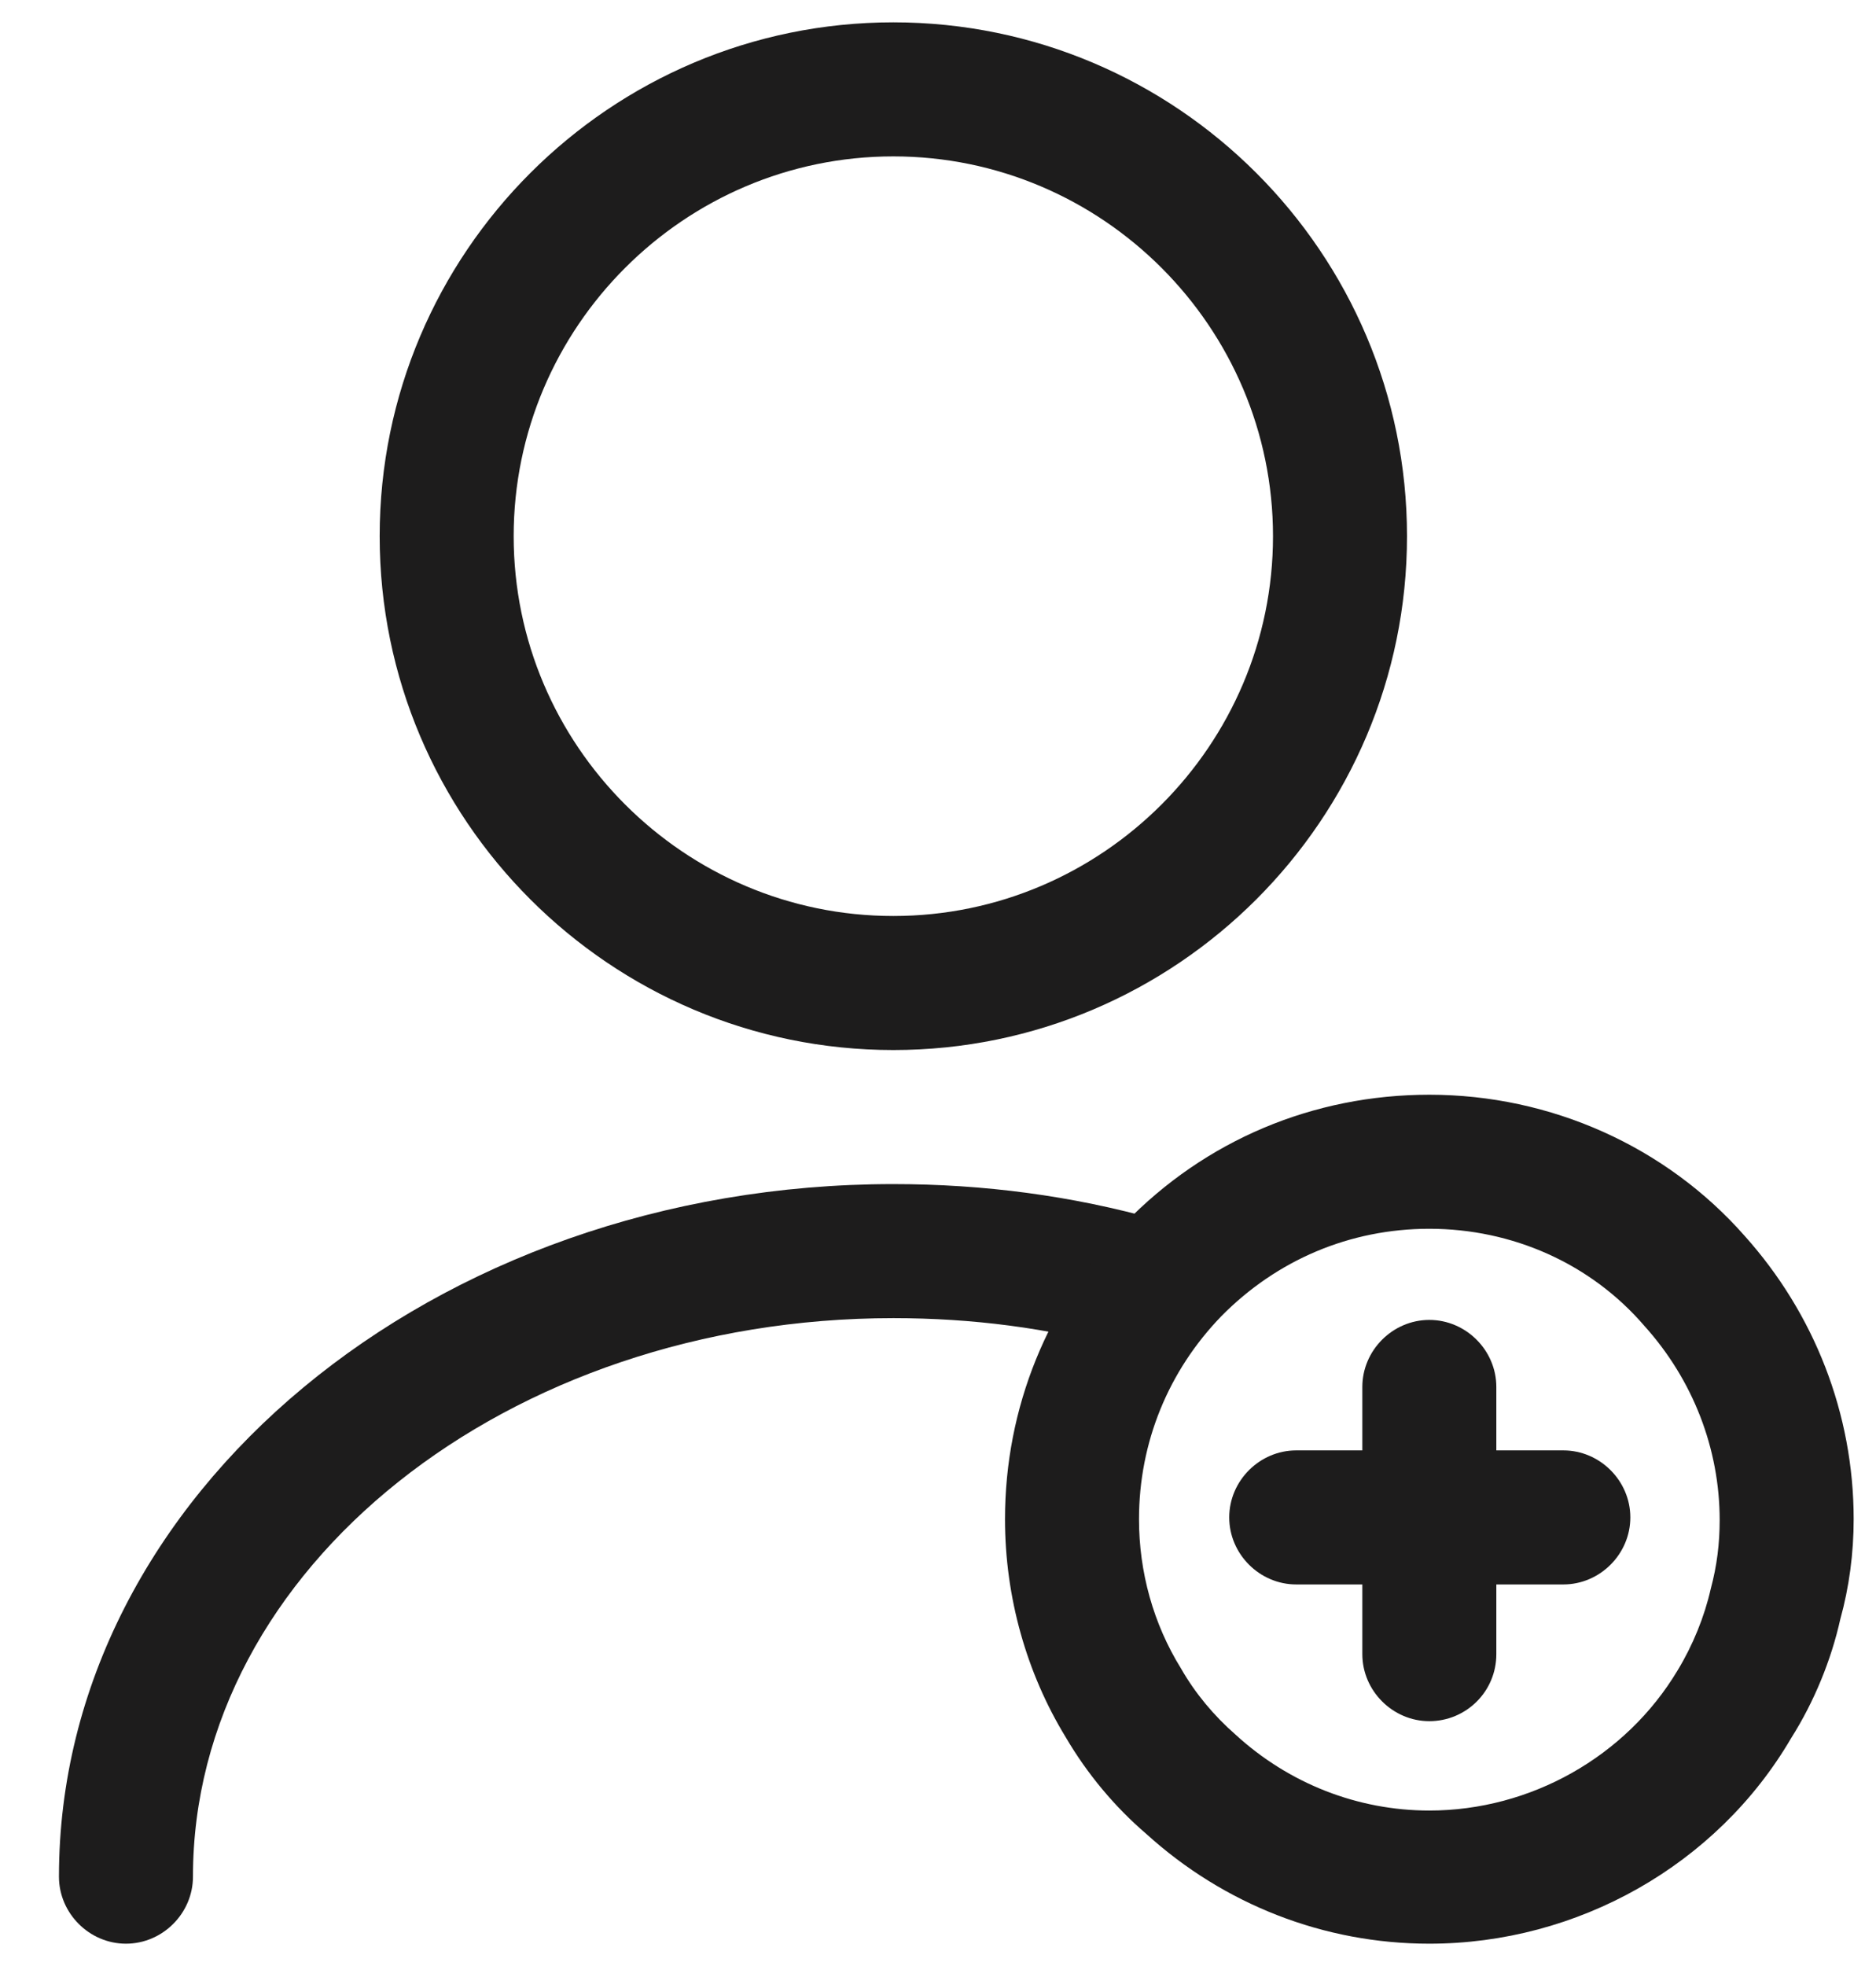
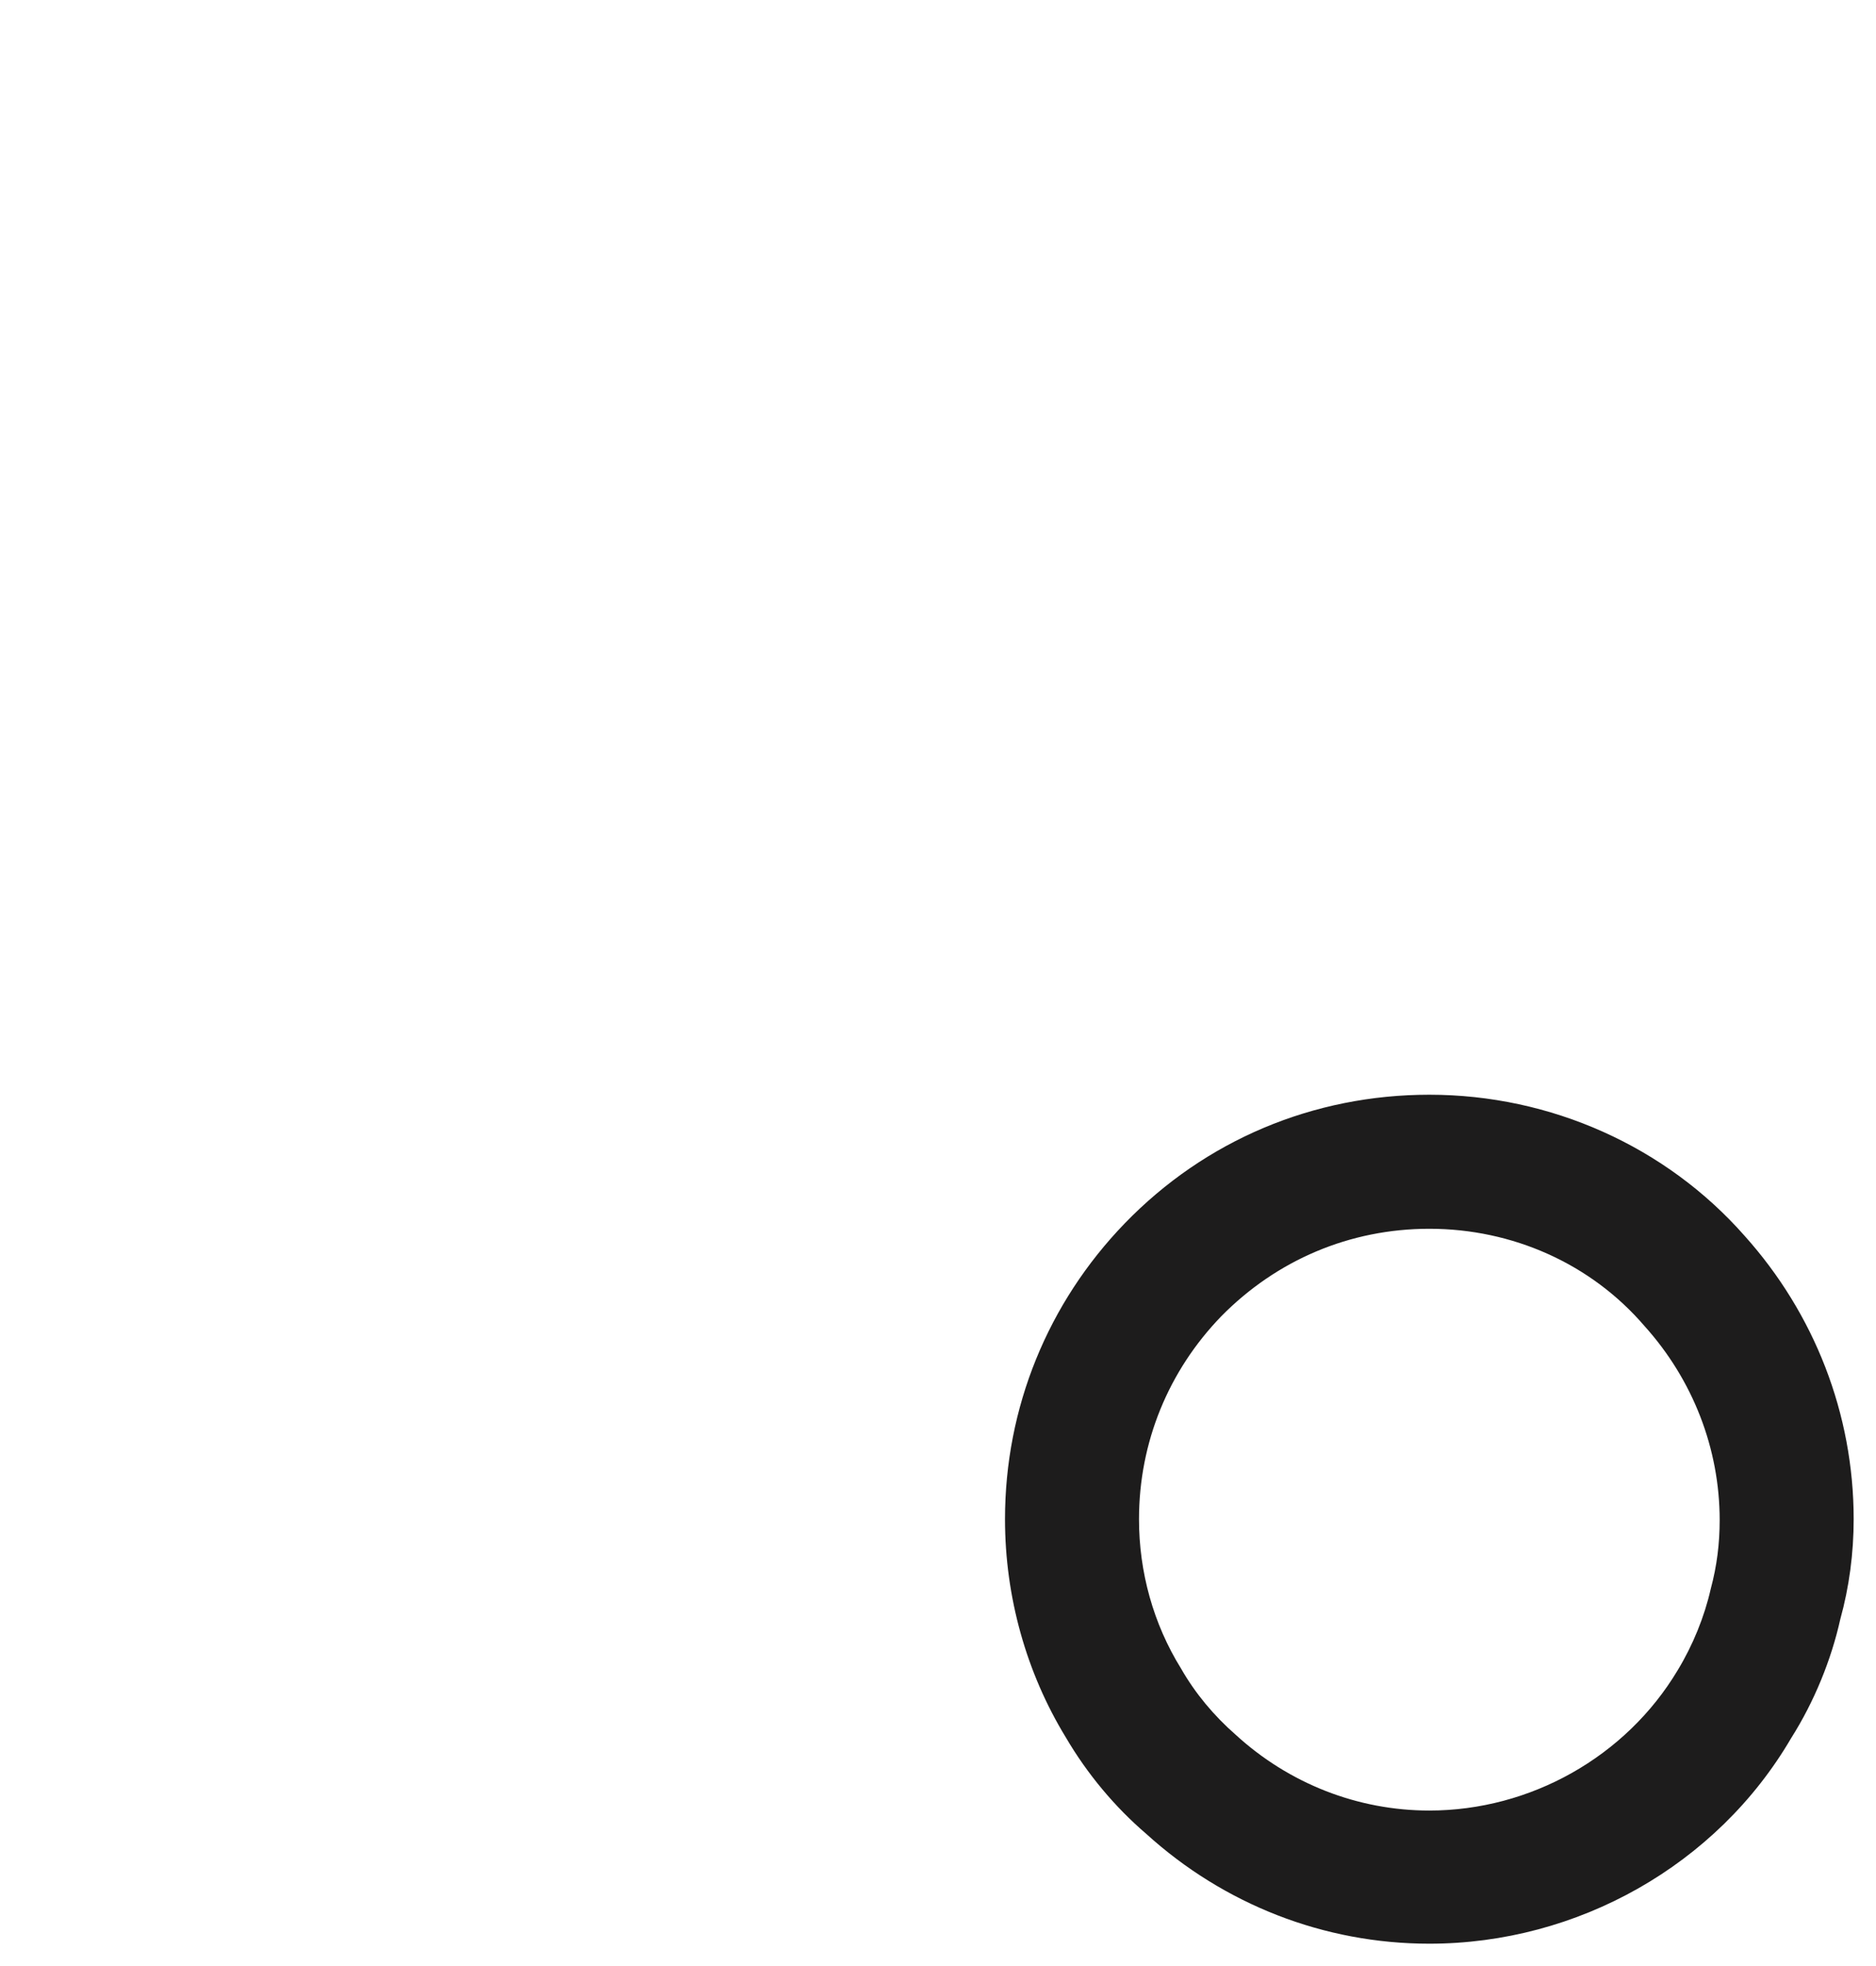
<svg xmlns="http://www.w3.org/2000/svg" width="21" height="22" viewBox="0 0 21 22" fill="none">
  <g id="vuesax/outline/user-add">
    <g id="user-add">
-       <path id="Vector" d="M10 11.75C6.83 11.75 4.25 9.17 4.25 6C4.25 2.83 6.83 0.25 10 0.25C13.17 0.25 15.75 2.83 15.75 6C15.75 9.17 13.17 11.75 10 11.75ZM10 1.75C7.66 1.75 5.75 3.66 5.75 6C5.75 8.34 7.66 10.25 10 10.25C12.34 10.25 14.25 8.34 14.25 6C14.25 3.66 12.34 1.75 10 1.75Z" fill="#1D1C1C" />
-       <path id="Vector_2" d="M1.41 21.75C1 21.75 0.66 21.41 0.66 21C0.66 16.73 4.85 13.25 10 13.25C11.01 13.25 12 13.38 12.96 13.65C13.36 13.76 13.59 14.17 13.48 14.57C13.37 14.97 12.96 15.2 12.56 15.09C11.74 14.86 10.88 14.75 10 14.75C5.68 14.75 2.16 17.55 2.16 21C2.16 21.41 1.82 21.75 1.41 21.75Z" fill="#1D1C1C" />
      <path id="Vector_3" d="M16 21.75C14.82 21.75 13.7 21.31 12.83 20.52C12.48 20.22 12.17 19.85 11.93 19.44C11.49 18.72 11.25 17.87 11.25 17C11.25 15.75 11.73 14.58 12.59 13.69C13.49 12.76 14.7 12.25 16 12.25C17.36 12.25 18.65 12.83 19.53 13.83C20.31 14.7 20.75 15.82 20.75 17C20.75 17.38 20.7 17.76 20.6 18.12C20.5 18.57 20.31 19.04 20.05 19.45C19.22 20.87 17.66 21.75 16 21.75ZM16 13.75C15.11 13.75 14.29 14.1 13.67 14.73C13.08 15.34 12.75 16.14 12.75 17C12.75 17.59 12.91 18.17 13.22 18.67C13.38 18.95 13.59 19.2 13.83 19.41C14.43 19.96 15.2 20.26 16 20.26C17.13 20.26 18.2 19.66 18.78 18.69C18.95 18.41 19.08 18.09 19.15 17.78C19.22 17.52 19.25 17.27 19.25 17.01C19.25 16.21 18.95 15.44 18.41 14.84C17.81 14.14 16.93 13.75 16 13.75Z" fill="#1D1C1C" />
-       <path id="Vector_4" d="M17.5 17.73H14.51C14.1 17.73 13.76 17.39 13.76 16.98C13.76 16.57 14.1 16.23 14.51 16.23H17.5C17.91 16.23 18.25 16.57 18.25 16.98C18.25 17.39 17.91 17.73 17.5 17.73Z" fill="#1D1C1C" />
-       <path id="Vector_5" d="M16 19.26C15.59 19.26 15.25 18.92 15.25 18.51V15.52C15.25 15.11 15.59 14.77 16 14.77C16.41 14.77 16.75 15.11 16.75 15.52V18.51C16.75 18.93 16.41 19.26 16 19.26Z" fill="#1D1C1C" />
    </g>
  </g>
</svg>